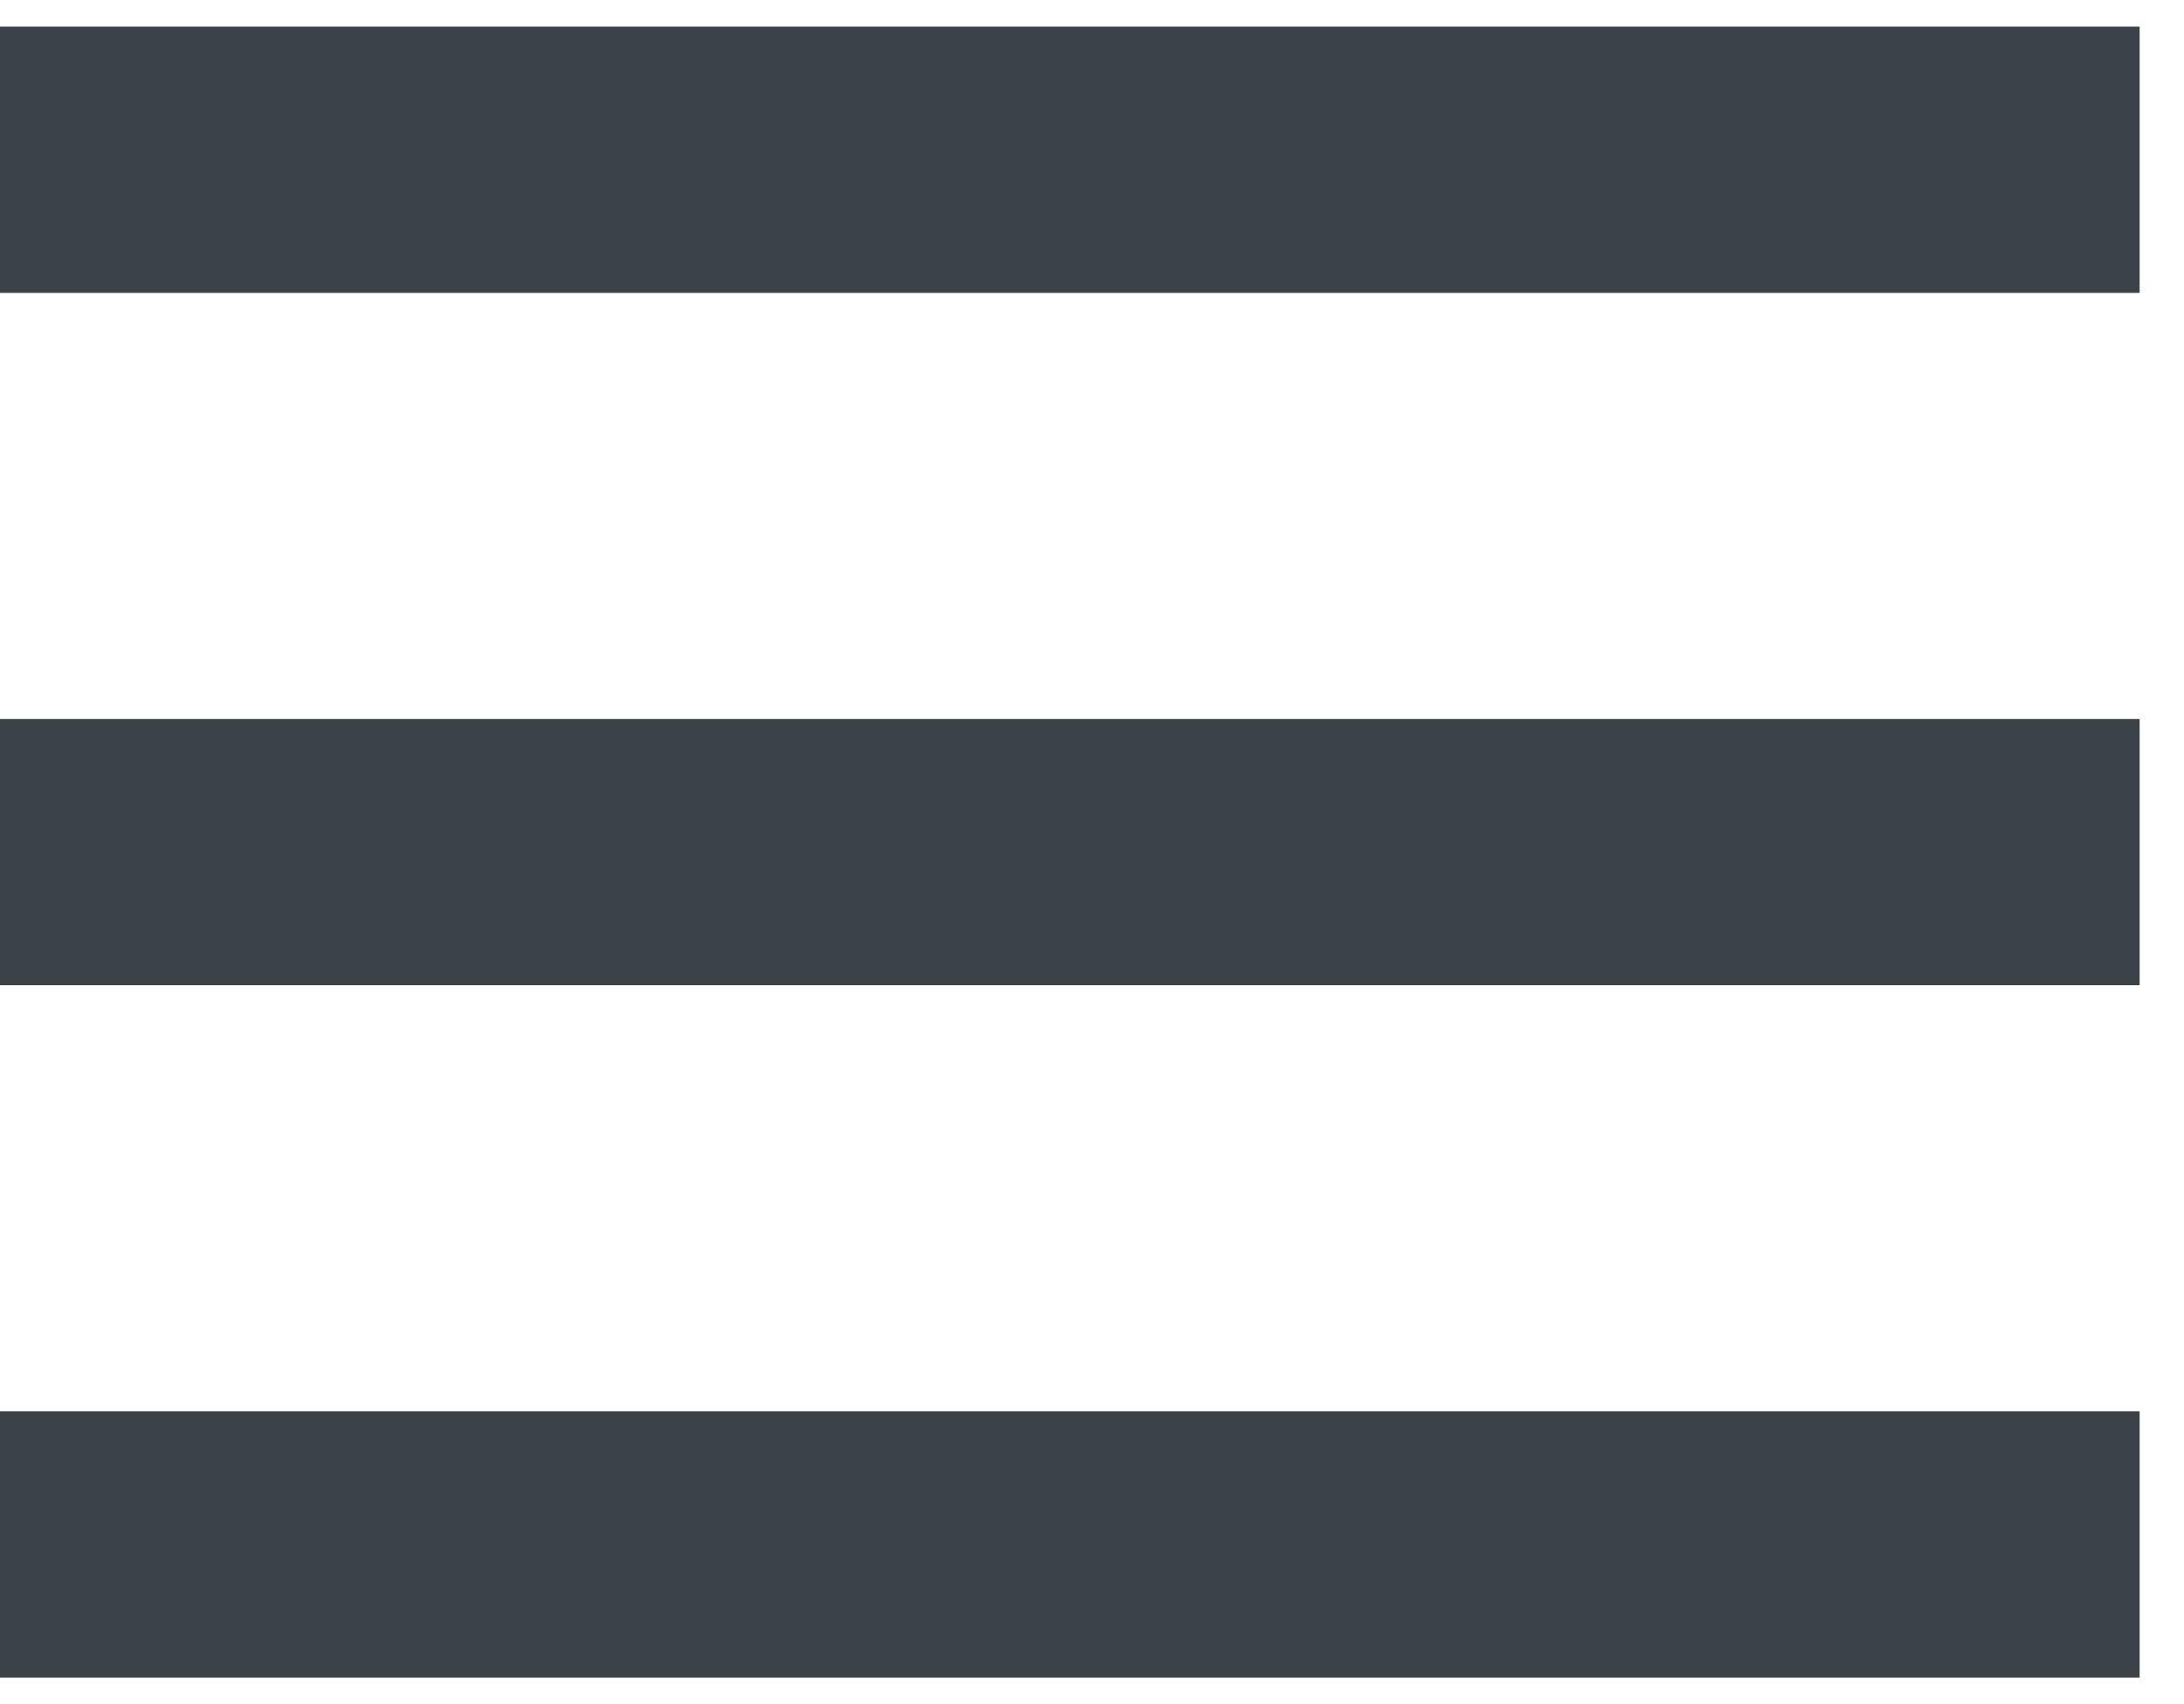
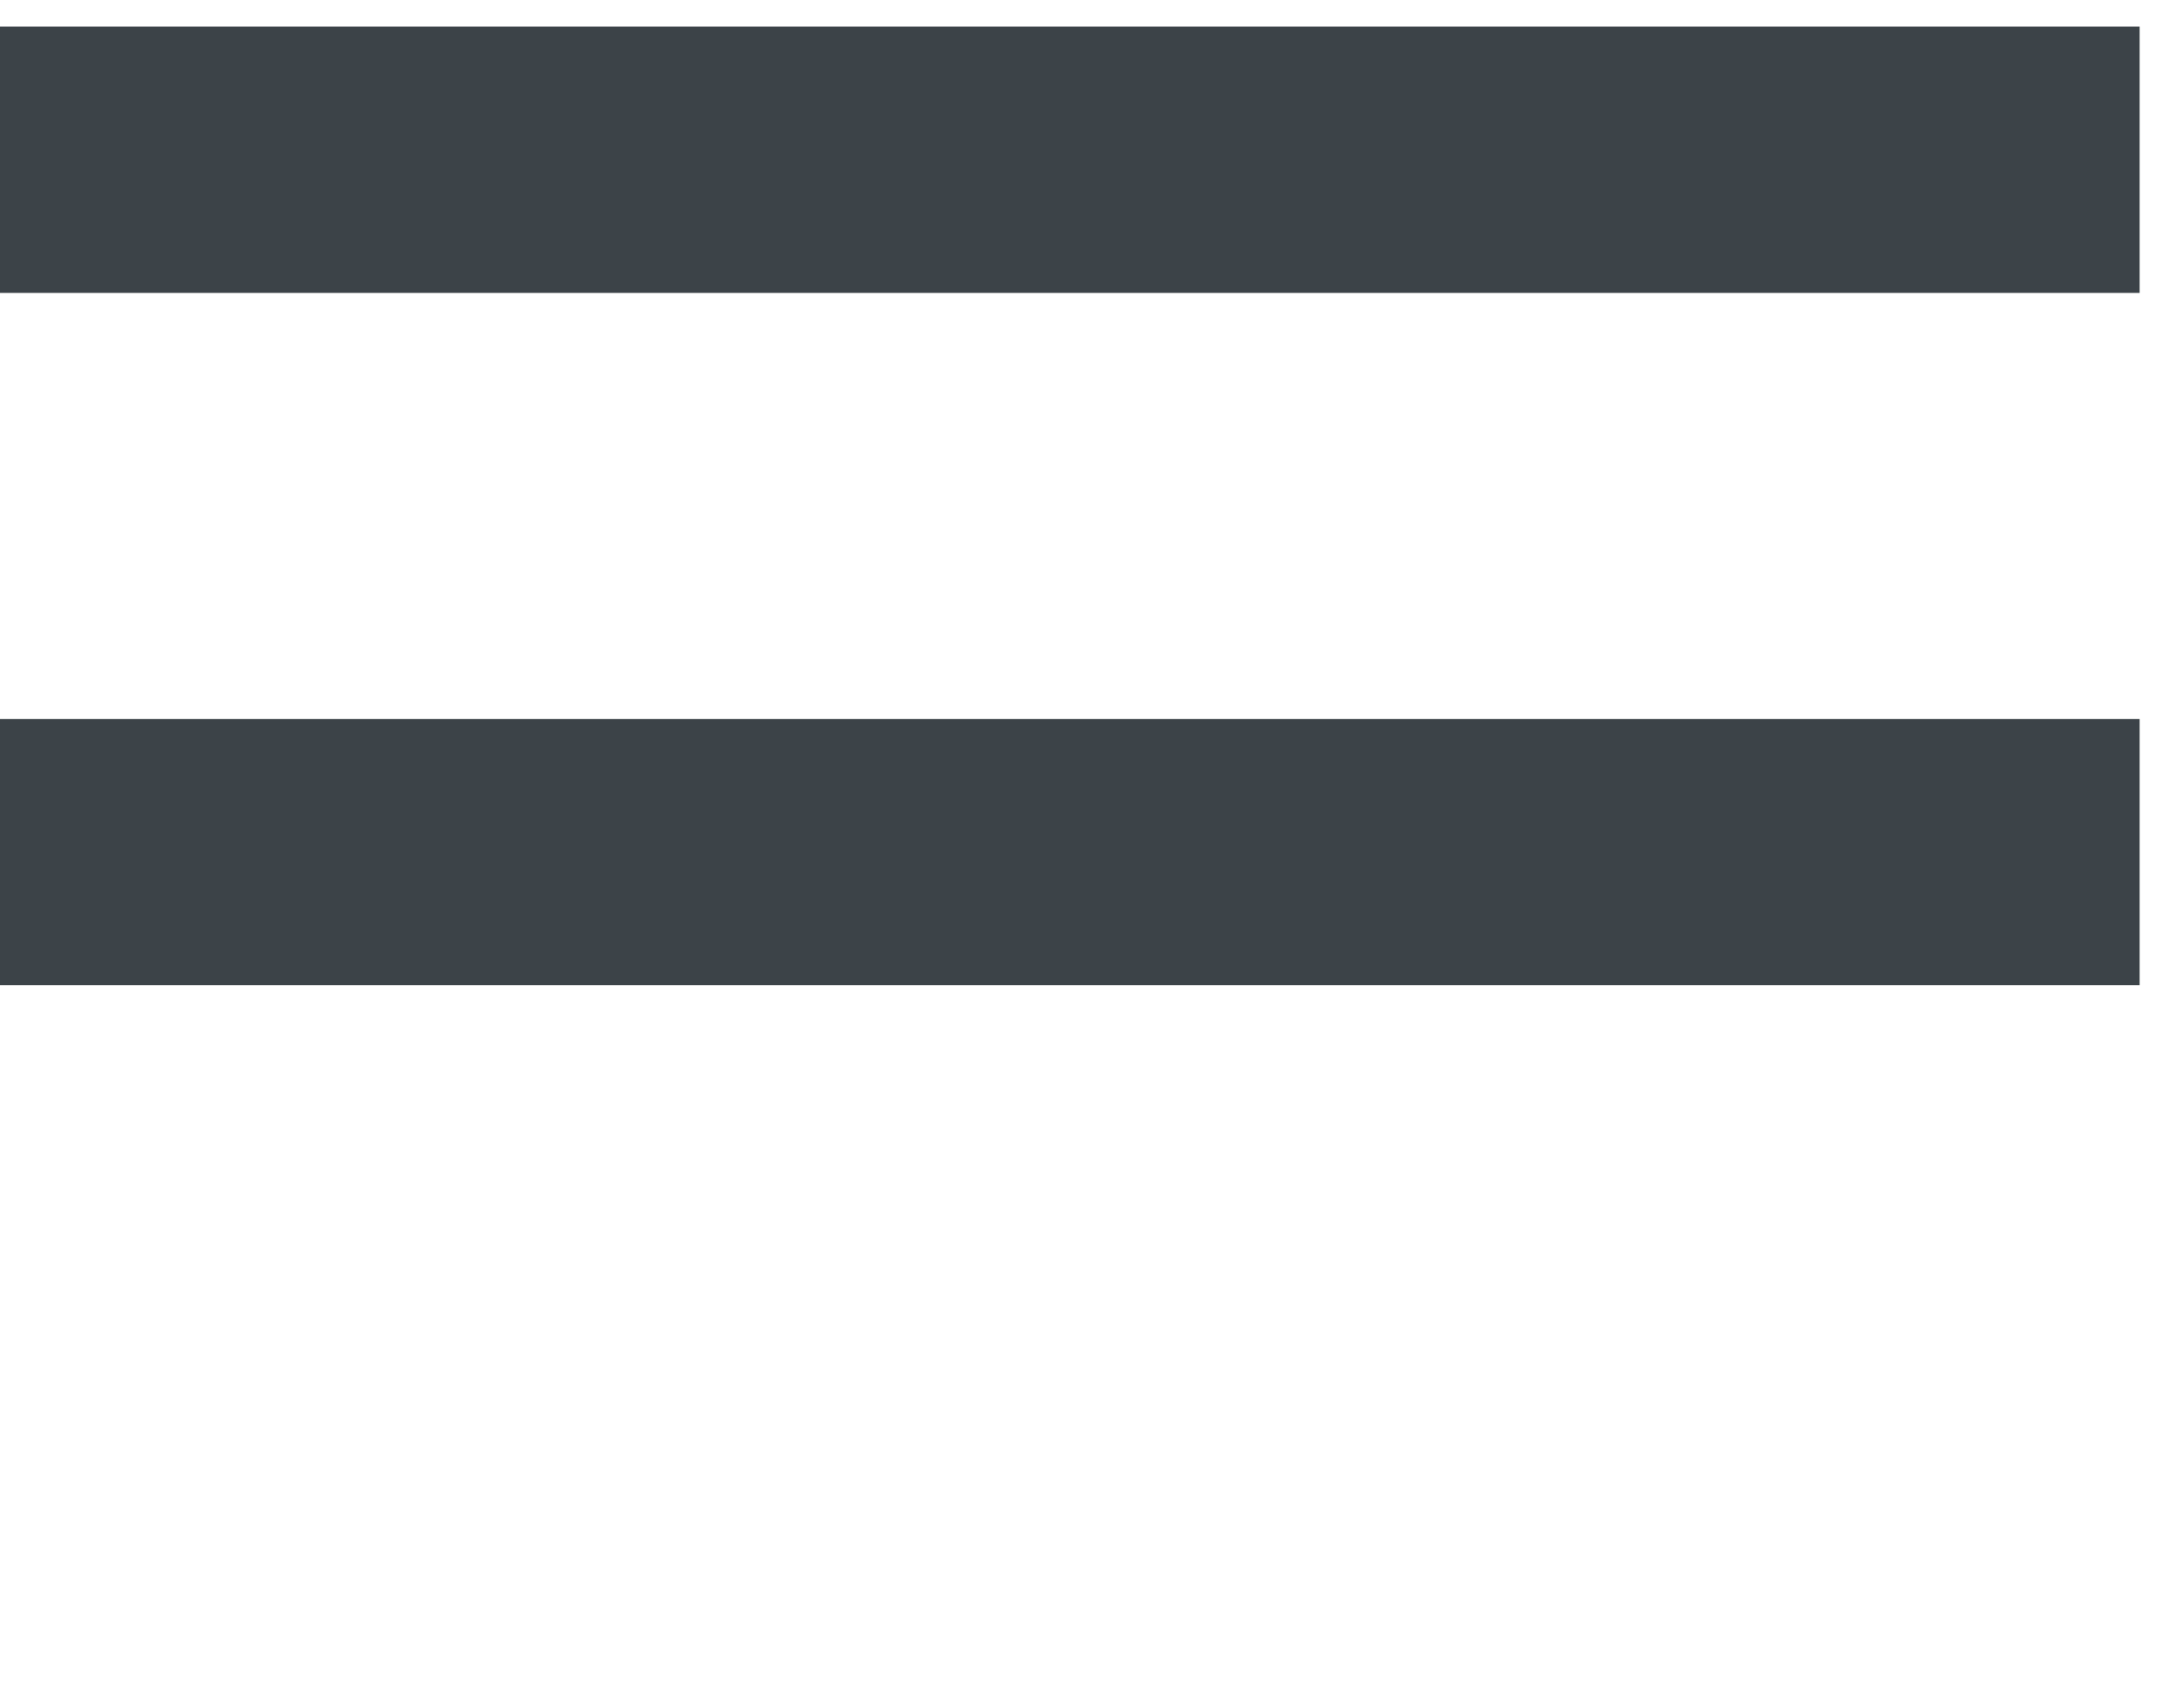
<svg xmlns="http://www.w3.org/2000/svg" width="41" height="32" viewBox="0 0 41 32" fill="none">
-   <path d="M0 29H40.167" stroke="#3C4348" stroke-width="5" />
  <path d="M0 16H40.167" stroke="#3C4348" stroke-width="5" />
  <path d="M0 3H40.167" stroke="#3C4348" stroke-width="5" />
</svg>